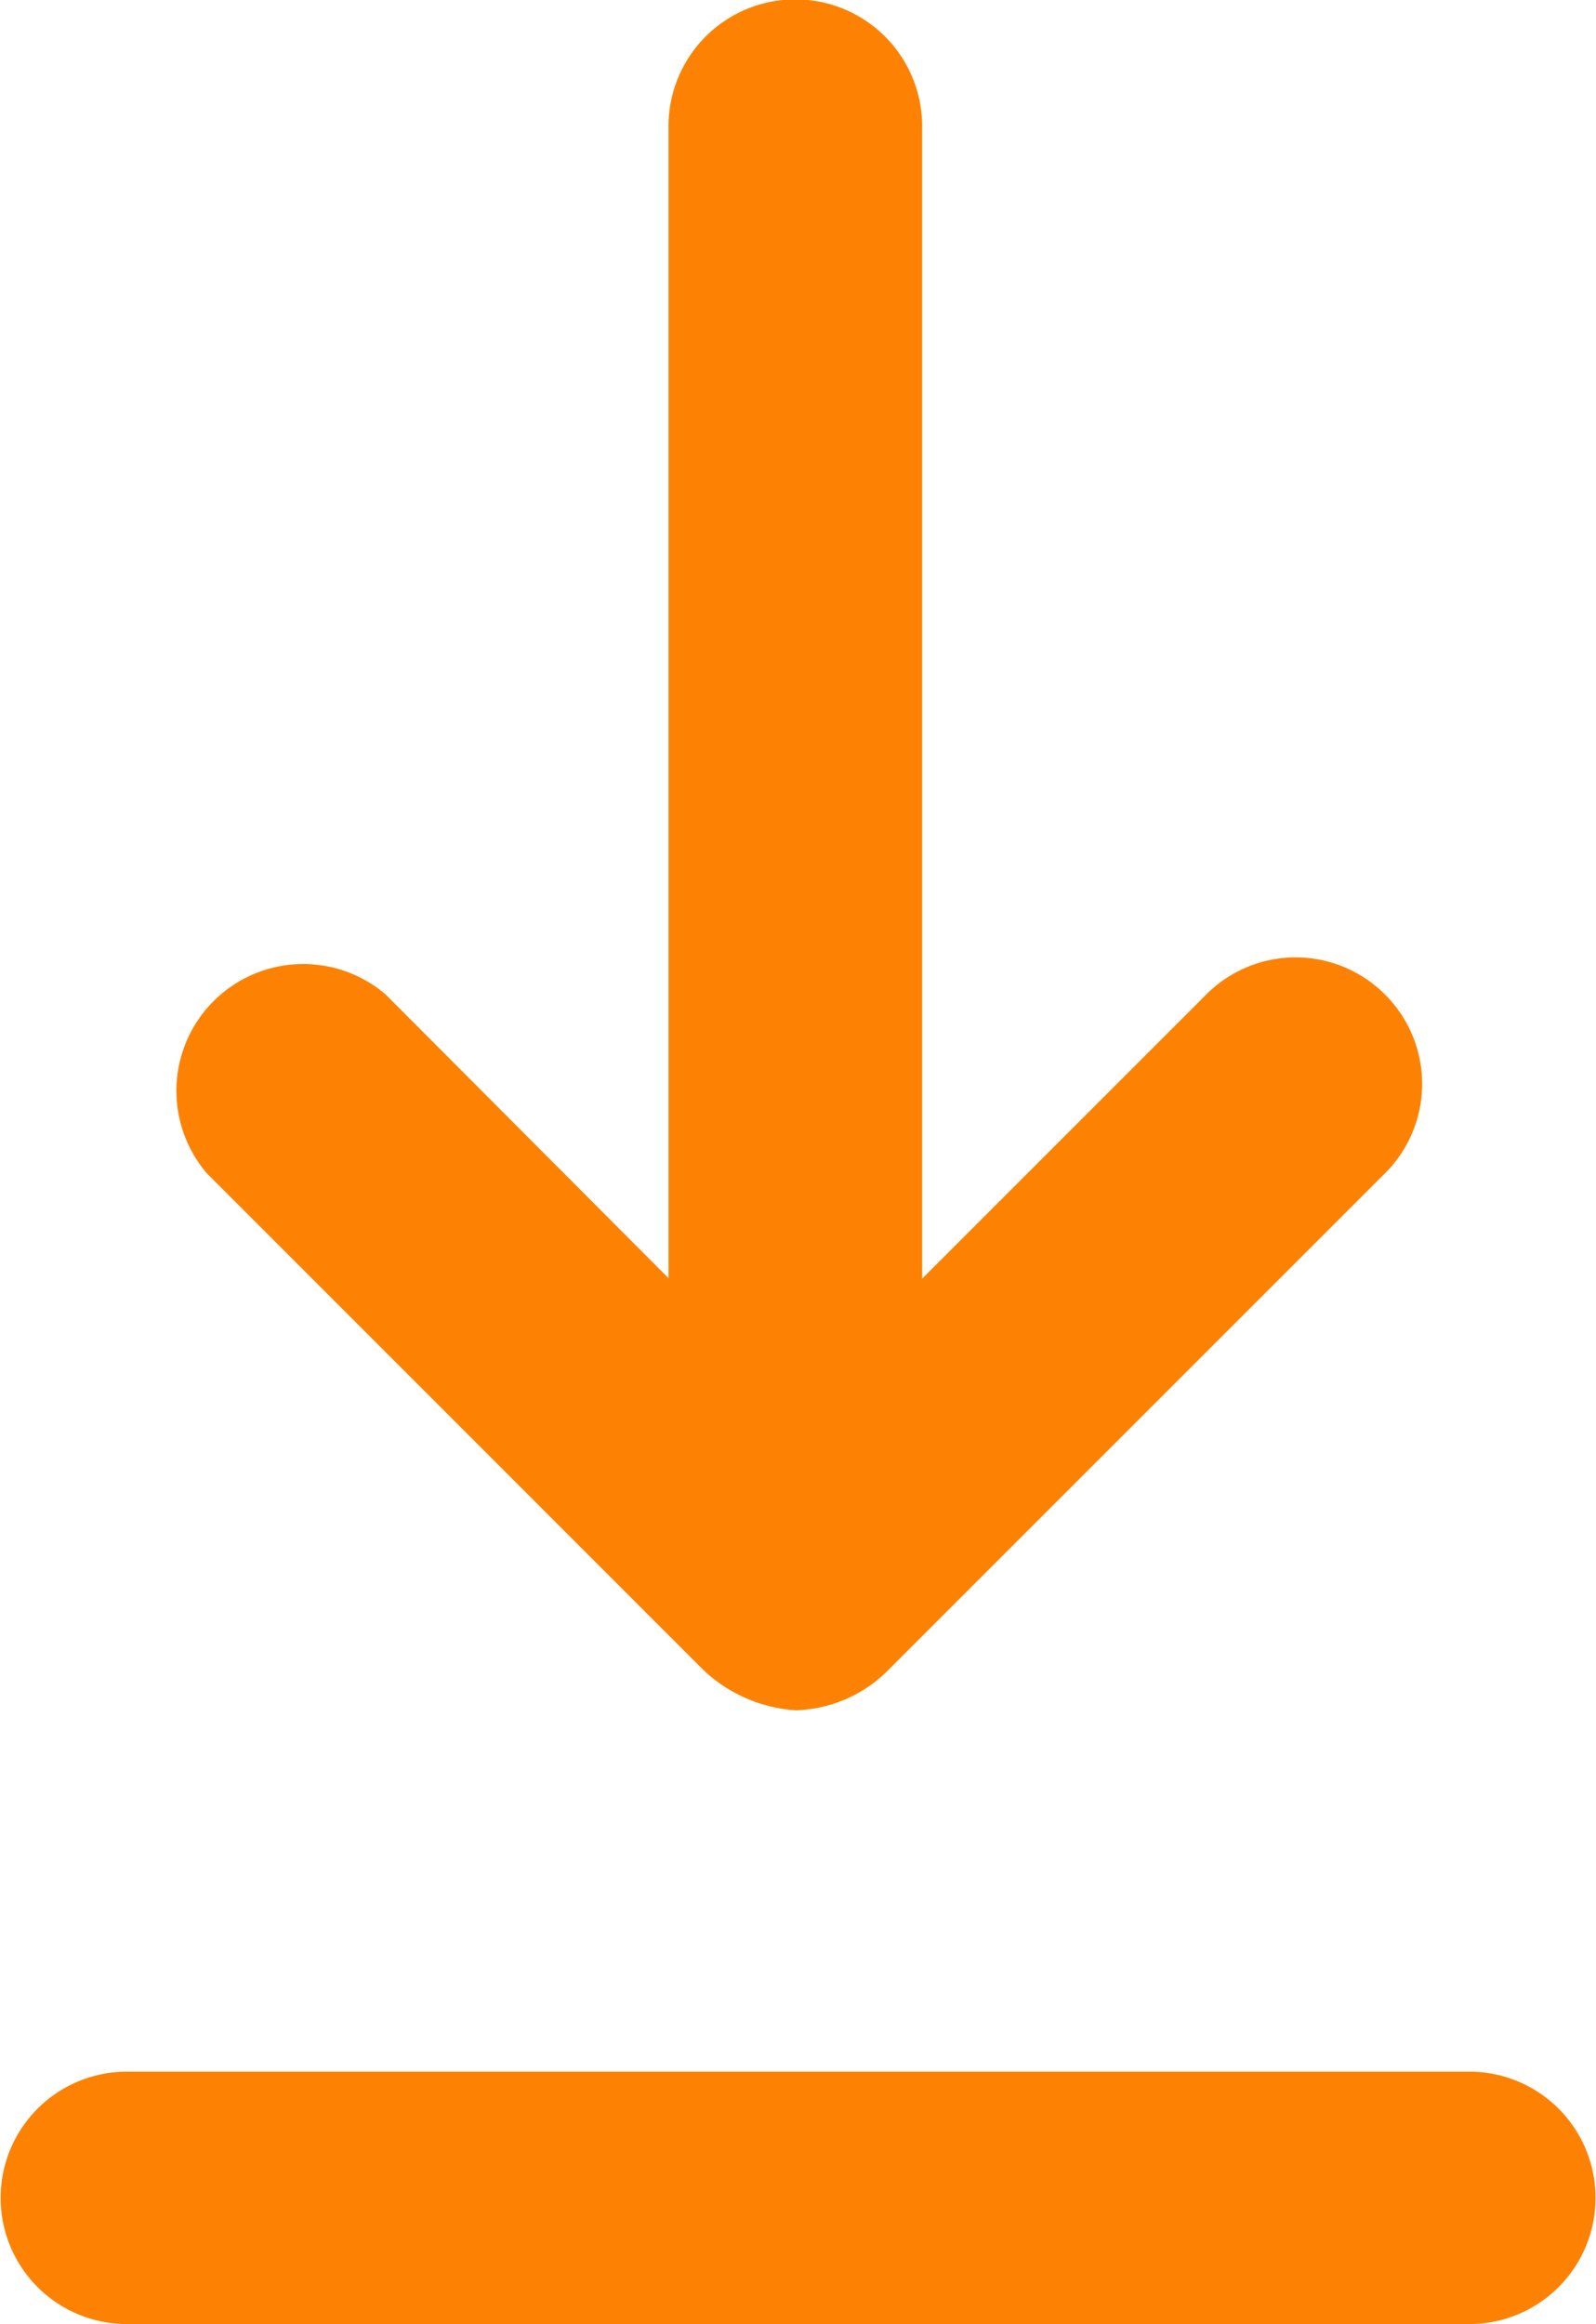
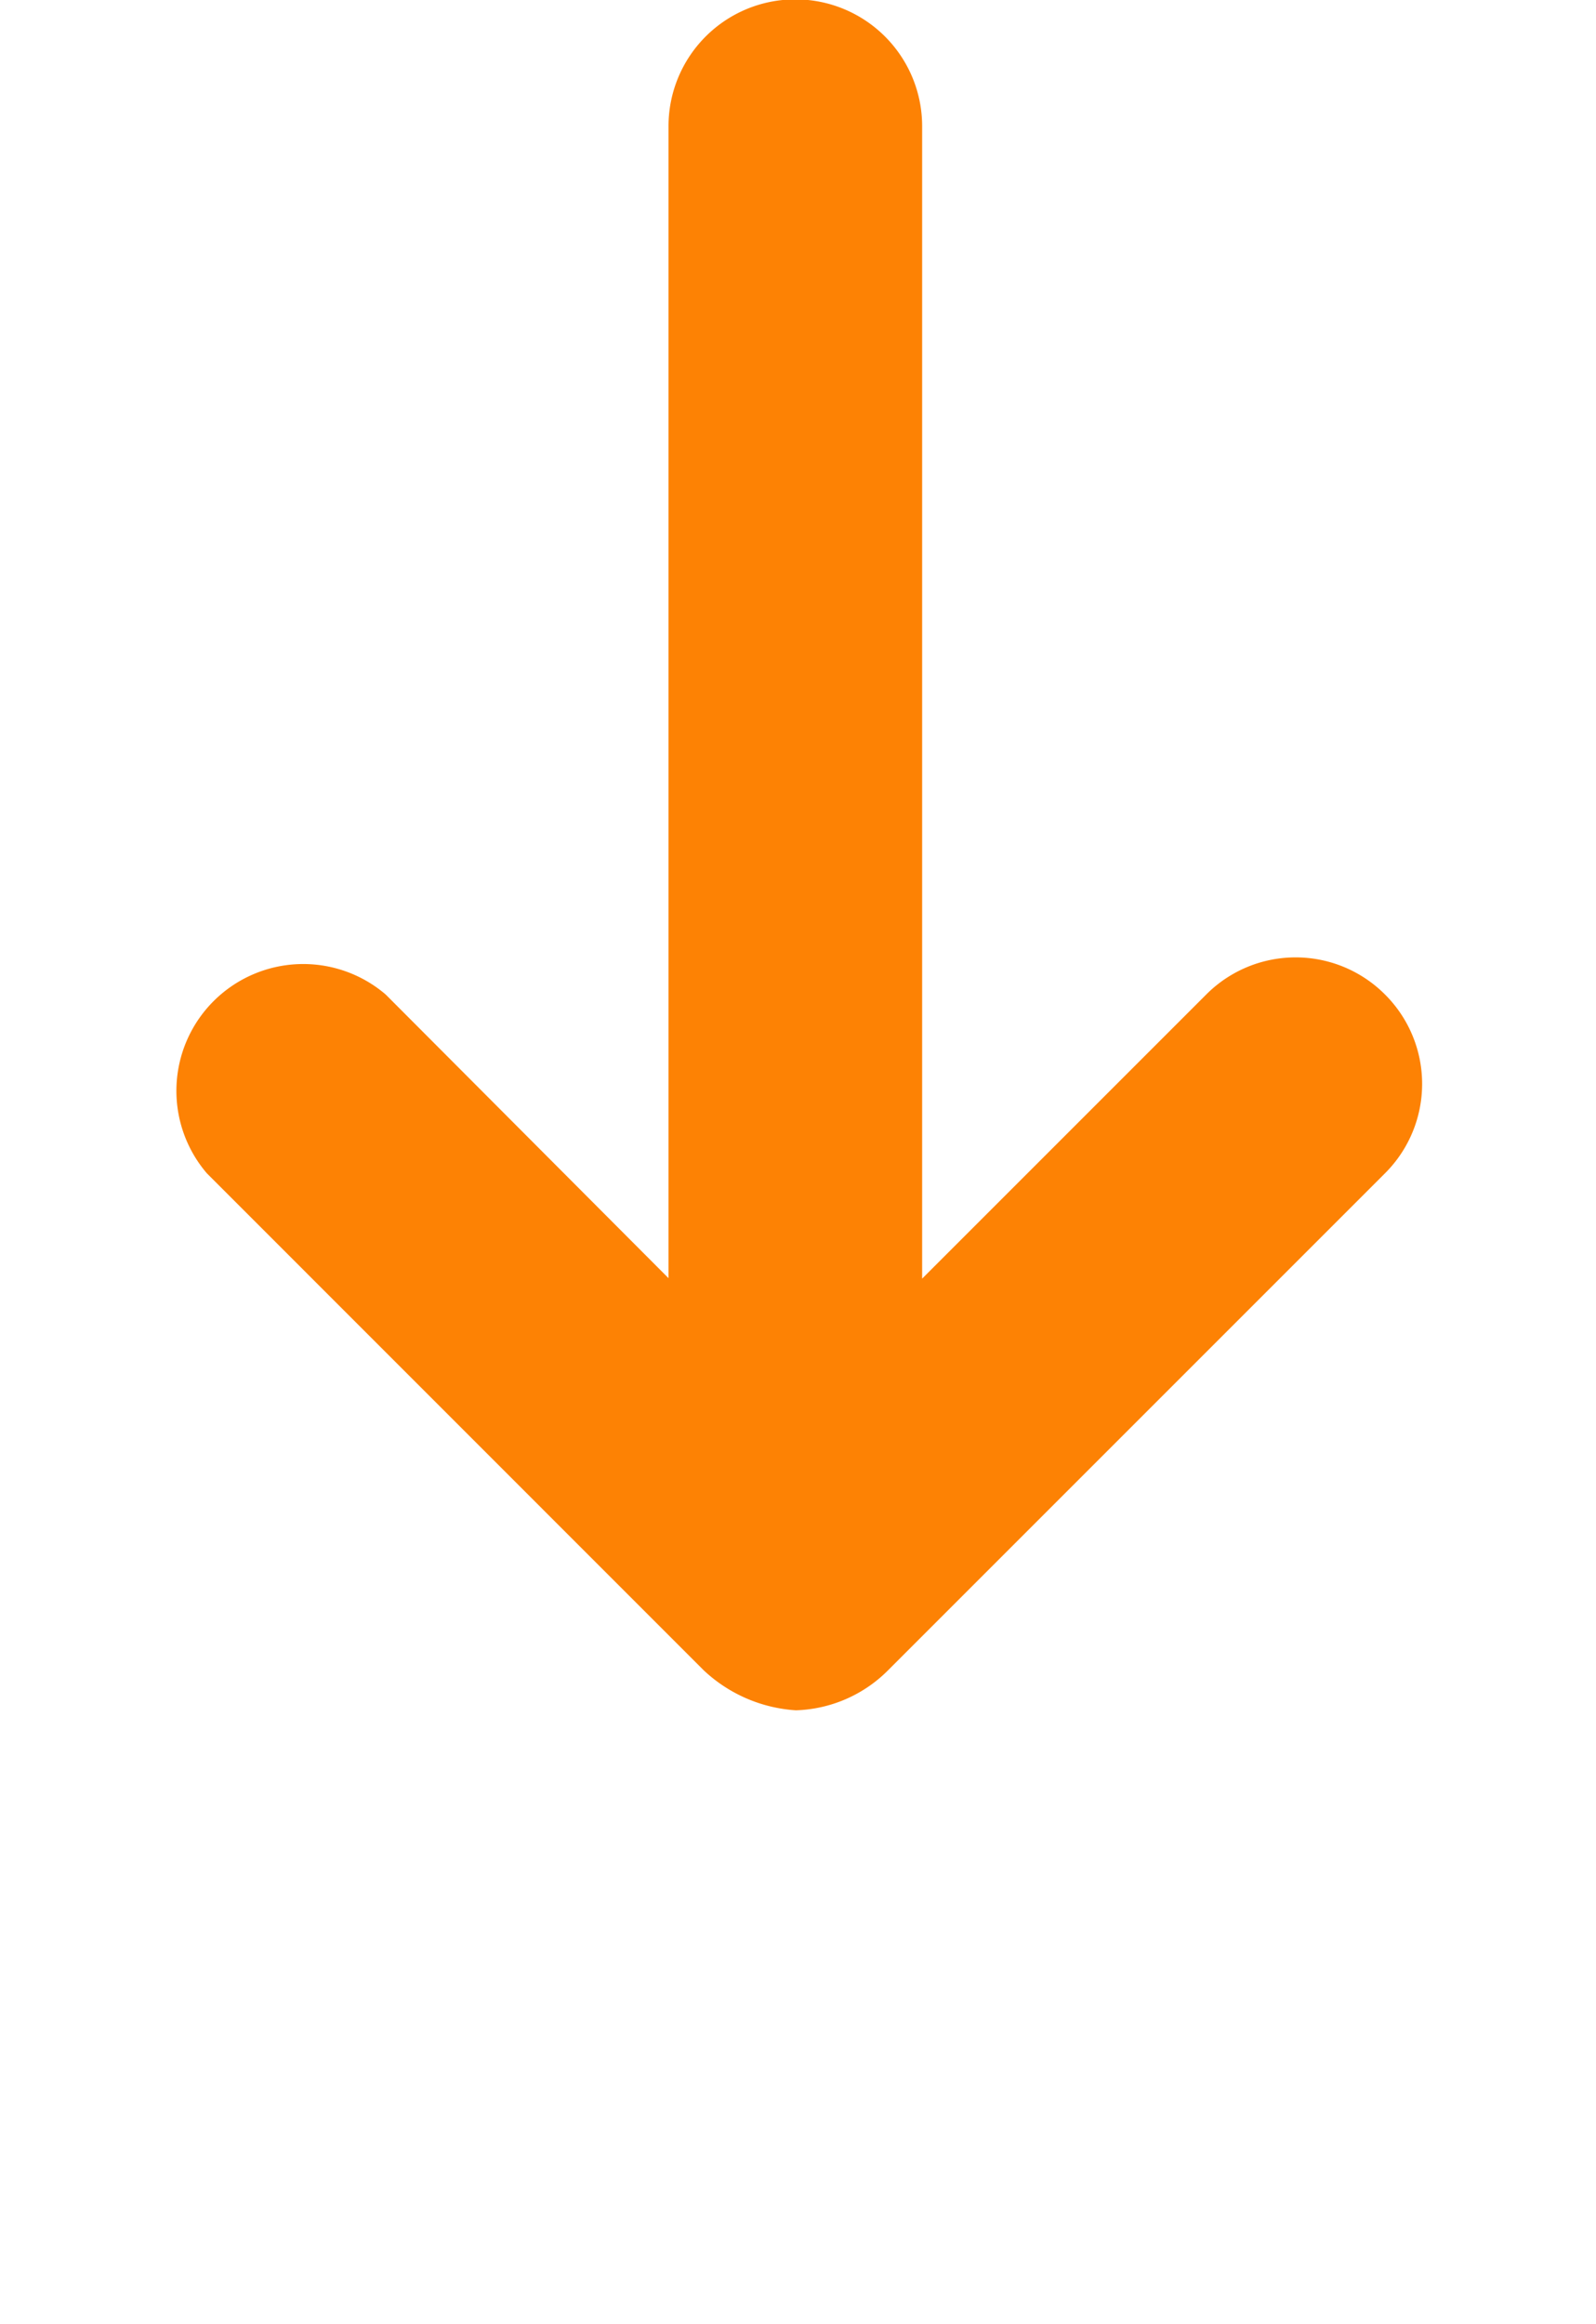
<svg xmlns="http://www.w3.org/2000/svg" width="17.619" height="25.655" viewBox="0 0 17.619 25.655">
  <defs>
    <style>
            .prefix__cls-1{fill:#fd8204}
        </style>
  </defs>
  <g id="prefix__Icon_Kit" transform="translate(-1.785 -2.295)">
    <g id="prefix__Groupe_237" data-name="Groupe 237" transform="translate(1.785 25.163)">
-       <path id="prefix__Tracé_368" d="M16.221 43.146H1.4a1.393 1.393 0 1 1 0-2.786h14.821a1.393 1.393 0 1 1 0 2.786z" class="prefix__cls-1" data-name="Tracé 368" transform="translate(0 -40.36)" />
-     </g>
+       </g>
    <path id="prefix__Tracé_369" d="M17.223 10.978a1.393 1.393 0 0 0-1.974 0l-3.136 3.136V1.393a1.4 1.4 0 0 0-2.8 0v12.716l-3.122-3.131a1.4 1.4 0 0 0-1.974 1.974L9.7 18.436a1.637 1.637 0 0 0 1.019.443 1.5 1.5 0 0 0 1.024-.448l5.479-5.479a1.393 1.393 0 0 0 .001-1.974z" class="prefix__cls-1" data-name="Tracé 369" transform="translate(-.148 2.295)" />
  </g>
</svg>